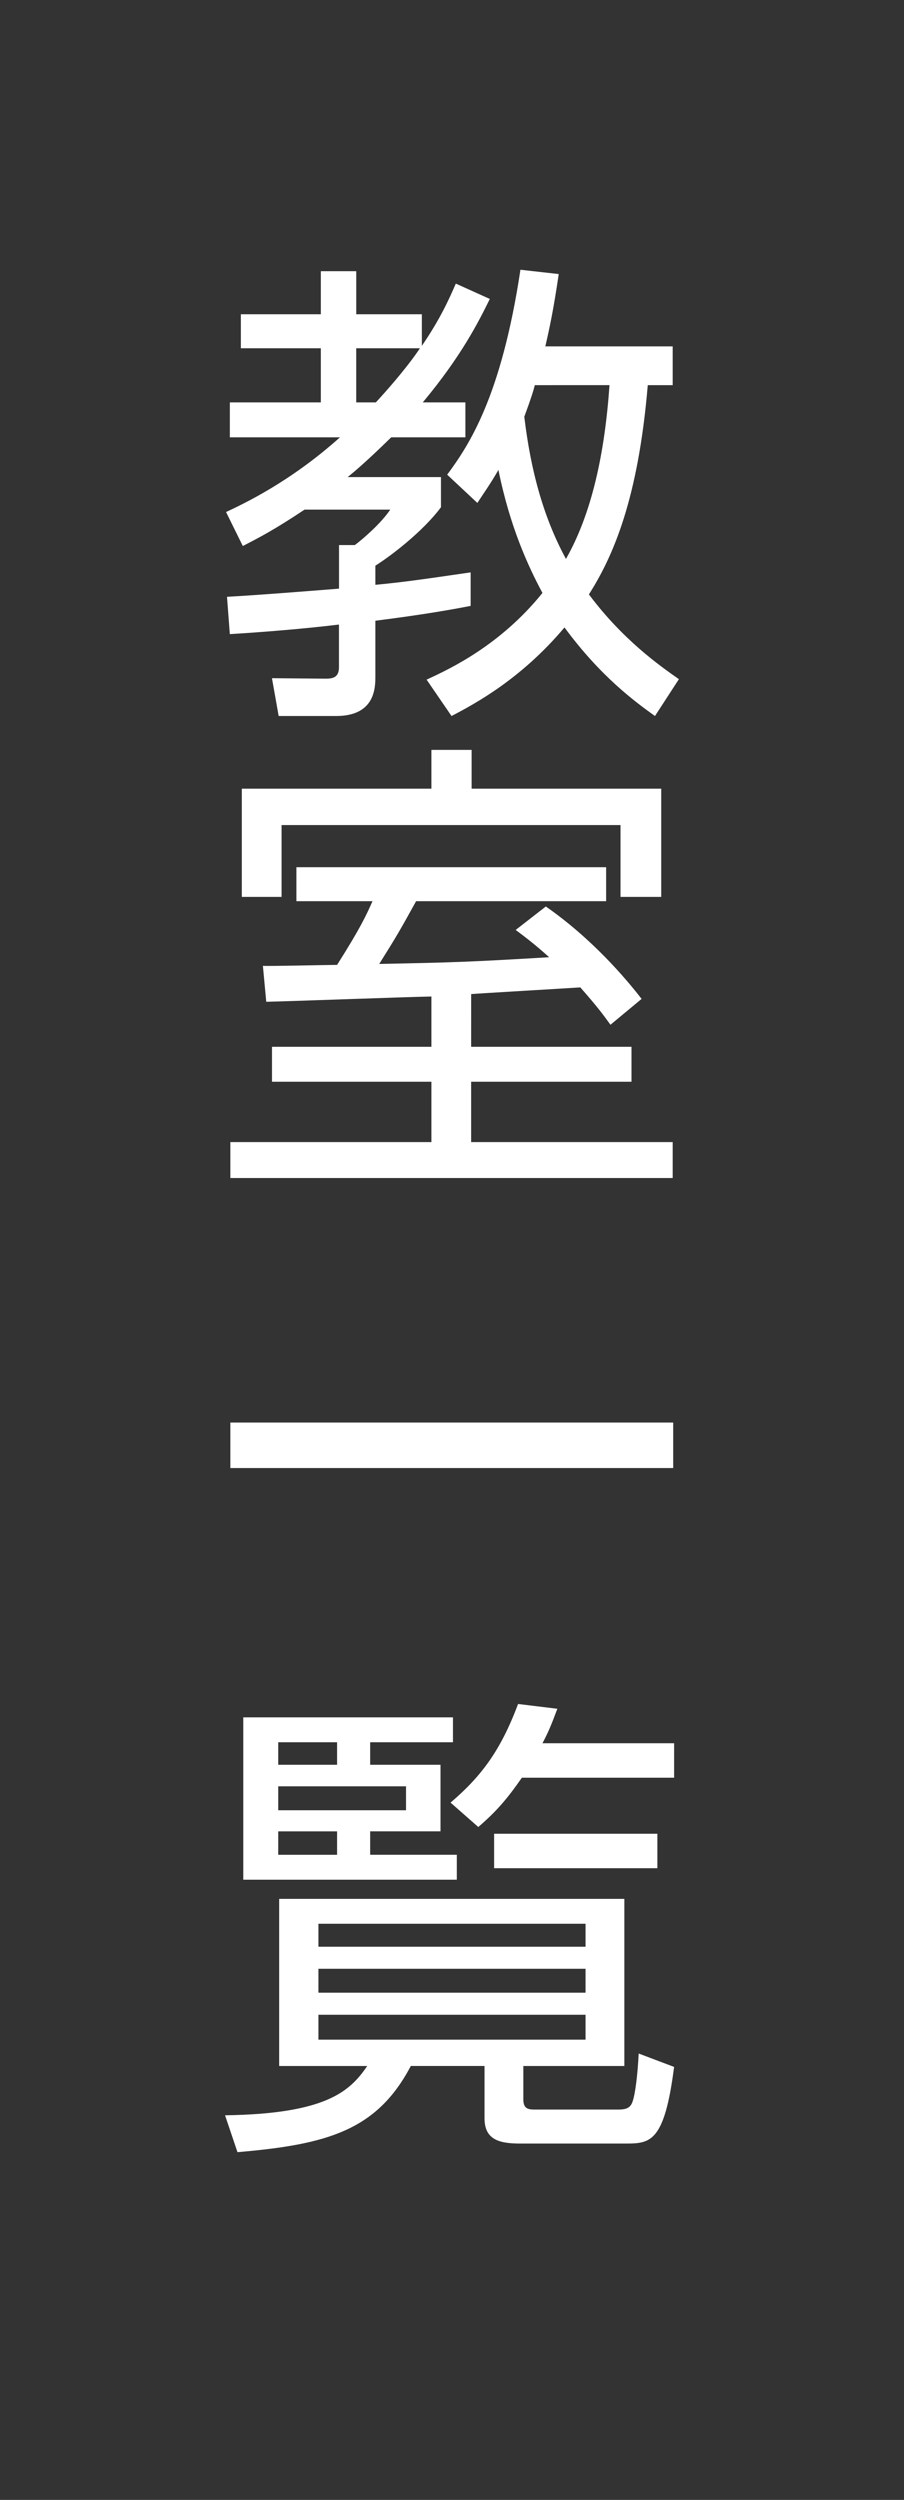
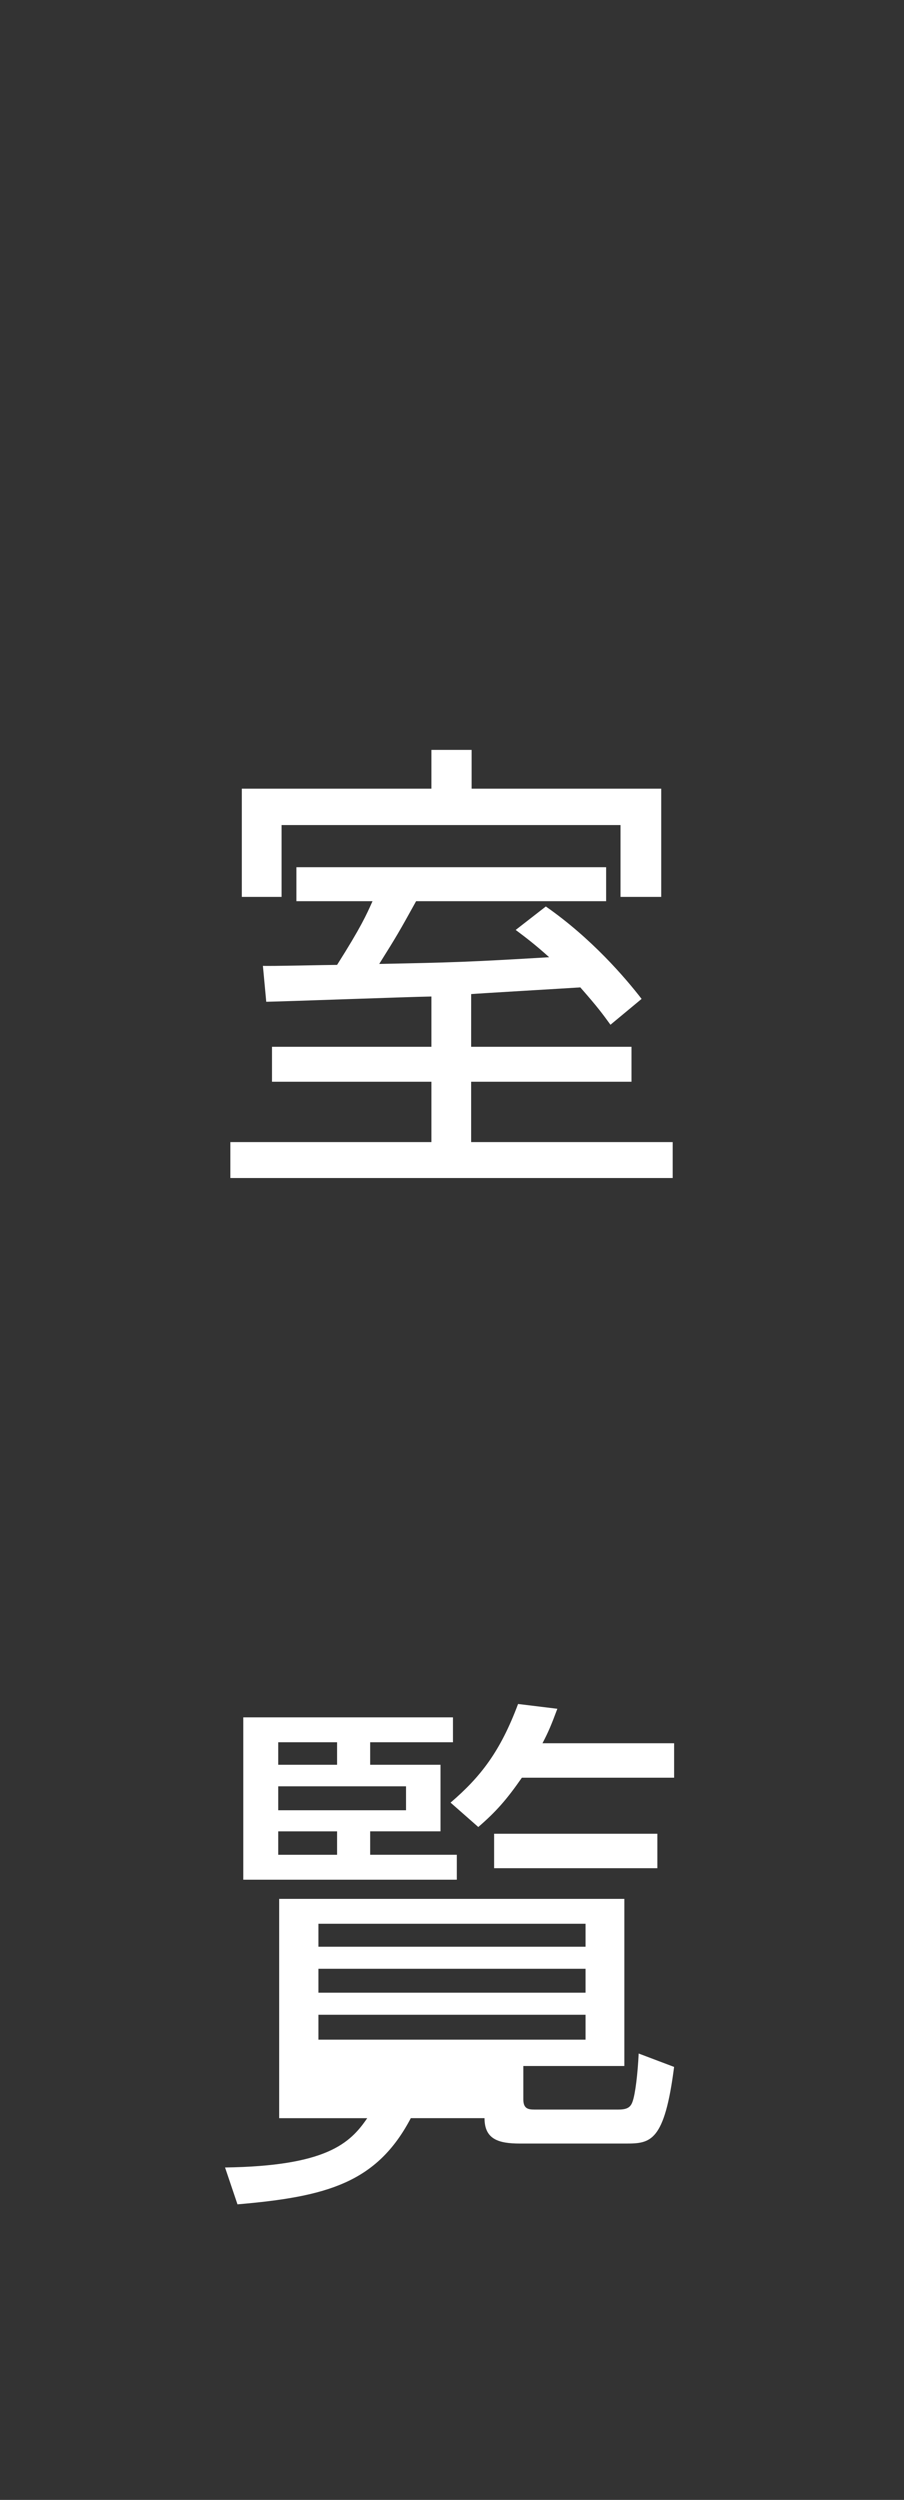
<svg xmlns="http://www.w3.org/2000/svg" version="1.1" id="レイヤー_1" x="0px" y="0px" width="34px" height="94px" viewBox="0 0 34 94" enable-background="new 0 0 34 94" xml:space="preserve">
  <rect x="0" y="0" width="34" height="94" fill="#333333" stroke="none" />
  <g>
    <g id="XMLID_301_">
-       <path id="XMLID_326_" fill="#FFFFFF" d="M18.422,11.241c-0.433,0.882-1.08,2.161-2.521,3.889h1.603v1.314h-2.791    c-0.9,0.882-1.387,1.296-1.639,1.495h3.511v1.134c-0.684,0.918-1.891,1.836-2.467,2.197v0.72c1.188-0.108,2.449-0.306,3.583-0.468    v1.26c-0.647,0.126-1.729,0.324-3.583,0.558v2.089c0,0.414,0,1.494-1.476,1.494h-2.161l-0.252-1.422l2.034,0.018    c0.288,0,0.486-0.072,0.486-0.432v-1.603c-1.332,0.162-2.917,0.288-4.105,0.36L8.538,22.44c1.044-0.054,3.079-0.216,4.213-0.306    v-1.639h0.595c0.359-0.27,1.008-0.846,1.332-1.333h-3.223c-1.135,0.756-1.692,1.044-2.323,1.369l-0.63-1.278    c0.648-0.306,2.395-1.117,4.285-2.809H8.645V15.13h3.422v-2.035H9.059v-1.278h3.008v-1.62h1.332v1.62h2.467v1.188    c0.702-1.026,1.026-1.765,1.278-2.341L18.422,11.241z M14.137,15.13c1.026-1.116,1.53-1.836,1.656-2.035h-2.395v2.035H14.137z     M25.3,13.024v1.458h-0.937c-0.359,4.267-1.296,6.428-2.214,7.868c1.278,1.71,2.664,2.683,3.385,3.187l-0.9,1.386    c-0.756-0.54-2.053-1.494-3.403-3.331c-1.62,1.927-3.349,2.863-4.249,3.331l-0.937-1.368c0.9-0.414,2.773-1.296,4.357-3.259    c-0.558-1.044-1.225-2.503-1.656-4.627c-0.288,0.504-0.522,0.828-0.792,1.242l-1.135-1.062c0.811-1.098,2.034-2.917,2.755-7.706    l1.44,0.162c-0.198,1.35-0.342,2.017-0.504,2.719C20.51,13.024,25.3,13.024,25.3,13.024z M20.115,14.482    c-0.054,0.216-0.144,0.504-0.396,1.188c0.253,2.125,0.757,3.853,1.567,5.347c0.972-1.71,1.458-3.961,1.638-6.536L20.115,14.482    L20.115,14.482z" />
      <path id="XMLID_728_" fill="#FFFFFF" d="M17.72,39.361h6.031v1.314H17.72v2.269h7.58v1.351H8.664v-1.351h7.562v-2.269H10.23    v-1.314h5.996V37.47c-0.99,0.018-5.33,0.18-6.212,0.198l-0.126-1.351c0.197,0.018,2.431-0.036,2.79-0.036    c0.9-1.422,1.099-1.873,1.333-2.395h-2.863v-1.278h11.649v1.278H15.65c-0.648,1.17-0.721,1.296-1.387,2.359    c2.755-0.054,3.367-0.072,6.392-0.252c-0.54-0.486-0.9-0.756-1.26-1.026l1.134-0.882c1.729,1.206,2.989,2.683,3.602,3.475    l-1.171,0.972c-0.288-0.396-0.468-0.648-1.134-1.405c-0.54,0.036-3.943,0.234-4.105,0.252L17.72,39.361L17.72,39.361z     M17.738,28.197v1.458h7.131v4.069h-1.531v-2.701H10.59v2.701H9.095v-4.069h7.131v-1.458    C16.226,28.197,17.738,28.197,17.738,28.197z" />
-       <path id="XMLID_738_" fill="#FFFFFF" d="M25.319,53.49v1.71H8.664v-1.71H25.319z" />
-       <path id="XMLID_740_" fill="#FFFFFF" d="M19.683,78.944c0,0.342,0.18,0.378,0.414,0.378h3.169c0.324,0,0.45-0.09,0.521-0.288    c0.108-0.288,0.198-1.062,0.234-1.819l1.332,0.504c-0.359,2.809-0.882,2.881-1.8,2.881h-3.997c-0.811,0-1.333-0.162-1.333-0.955    v-1.962h-2.772c-1.278,2.431-3.151,2.953-6.519,3.241l-0.468-1.386c3.799-0.054,4.699-0.9,5.348-1.854H10.5V71.4h12.982v6.284    h-3.799V78.944z M17.036,64.575v0.936h-3.114v0.847h2.646v2.502h-2.646v0.882h3.259v0.937H9.15v-6.104H17.036z M12.678,65.511    h-2.214v0.847h2.214V65.511z M15.271,67.168h-4.807v0.9h4.807V67.168z M12.678,68.861h-2.214v0.882h2.214V68.861z M22.023,72.336    H11.976V73.2h10.047C22.023,73.2,22.023,72.336,22.023,72.336z M22.023,74.028H11.976v0.9h10.047    C22.023,74.928,22.023,74.028,22.023,74.028z M22.023,75.757H11.976v0.937h10.047C22.023,76.694,22.023,75.757,22.023,75.757z     M16.946,67.781c1.135-0.973,1.873-1.927,2.539-3.709l1.477,0.18c-0.234,0.63-0.343,0.882-0.559,1.296h4.951v1.296h-5.726    c-0.576,0.828-0.972,1.278-1.639,1.854L16.946,67.781z M24.724,70.247h-6.14v-1.296h6.14V70.247z" />
+       <path id="XMLID_740_" fill="#FFFFFF" d="M19.683,78.944c0,0.342,0.18,0.378,0.414,0.378h3.169c0.324,0,0.45-0.09,0.521-0.288    c0.108-0.288,0.198-1.062,0.234-1.819l1.332,0.504c-0.359,2.809-0.882,2.881-1.8,2.881h-3.997c-0.811,0-1.333-0.162-1.333-0.955    h-2.772c-1.278,2.431-3.151,2.953-6.519,3.241l-0.468-1.386c3.799-0.054,4.699-0.9,5.348-1.854H10.5V71.4h12.982v6.284    h-3.799V78.944z M17.036,64.575v0.936h-3.114v0.847h2.646v2.502h-2.646v0.882h3.259v0.937H9.15v-6.104H17.036z M12.678,65.511    h-2.214v0.847h2.214V65.511z M15.271,67.168h-4.807v0.9h4.807V67.168z M12.678,68.861h-2.214v0.882h2.214V68.861z M22.023,72.336    H11.976V73.2h10.047C22.023,73.2,22.023,72.336,22.023,72.336z M22.023,74.028H11.976v0.9h10.047    C22.023,74.928,22.023,74.028,22.023,74.028z M22.023,75.757H11.976v0.937h10.047C22.023,76.694,22.023,75.757,22.023,75.757z     M16.946,67.781c1.135-0.973,1.873-1.927,2.539-3.709l1.477,0.18c-0.234,0.63-0.343,0.882-0.559,1.296h4.951v1.296h-5.726    c-0.576,0.828-0.972,1.278-1.639,1.854L16.946,67.781z M24.724,70.247h-6.14v-1.296h6.14V70.247z" />
    </g>
  </g>
</svg>